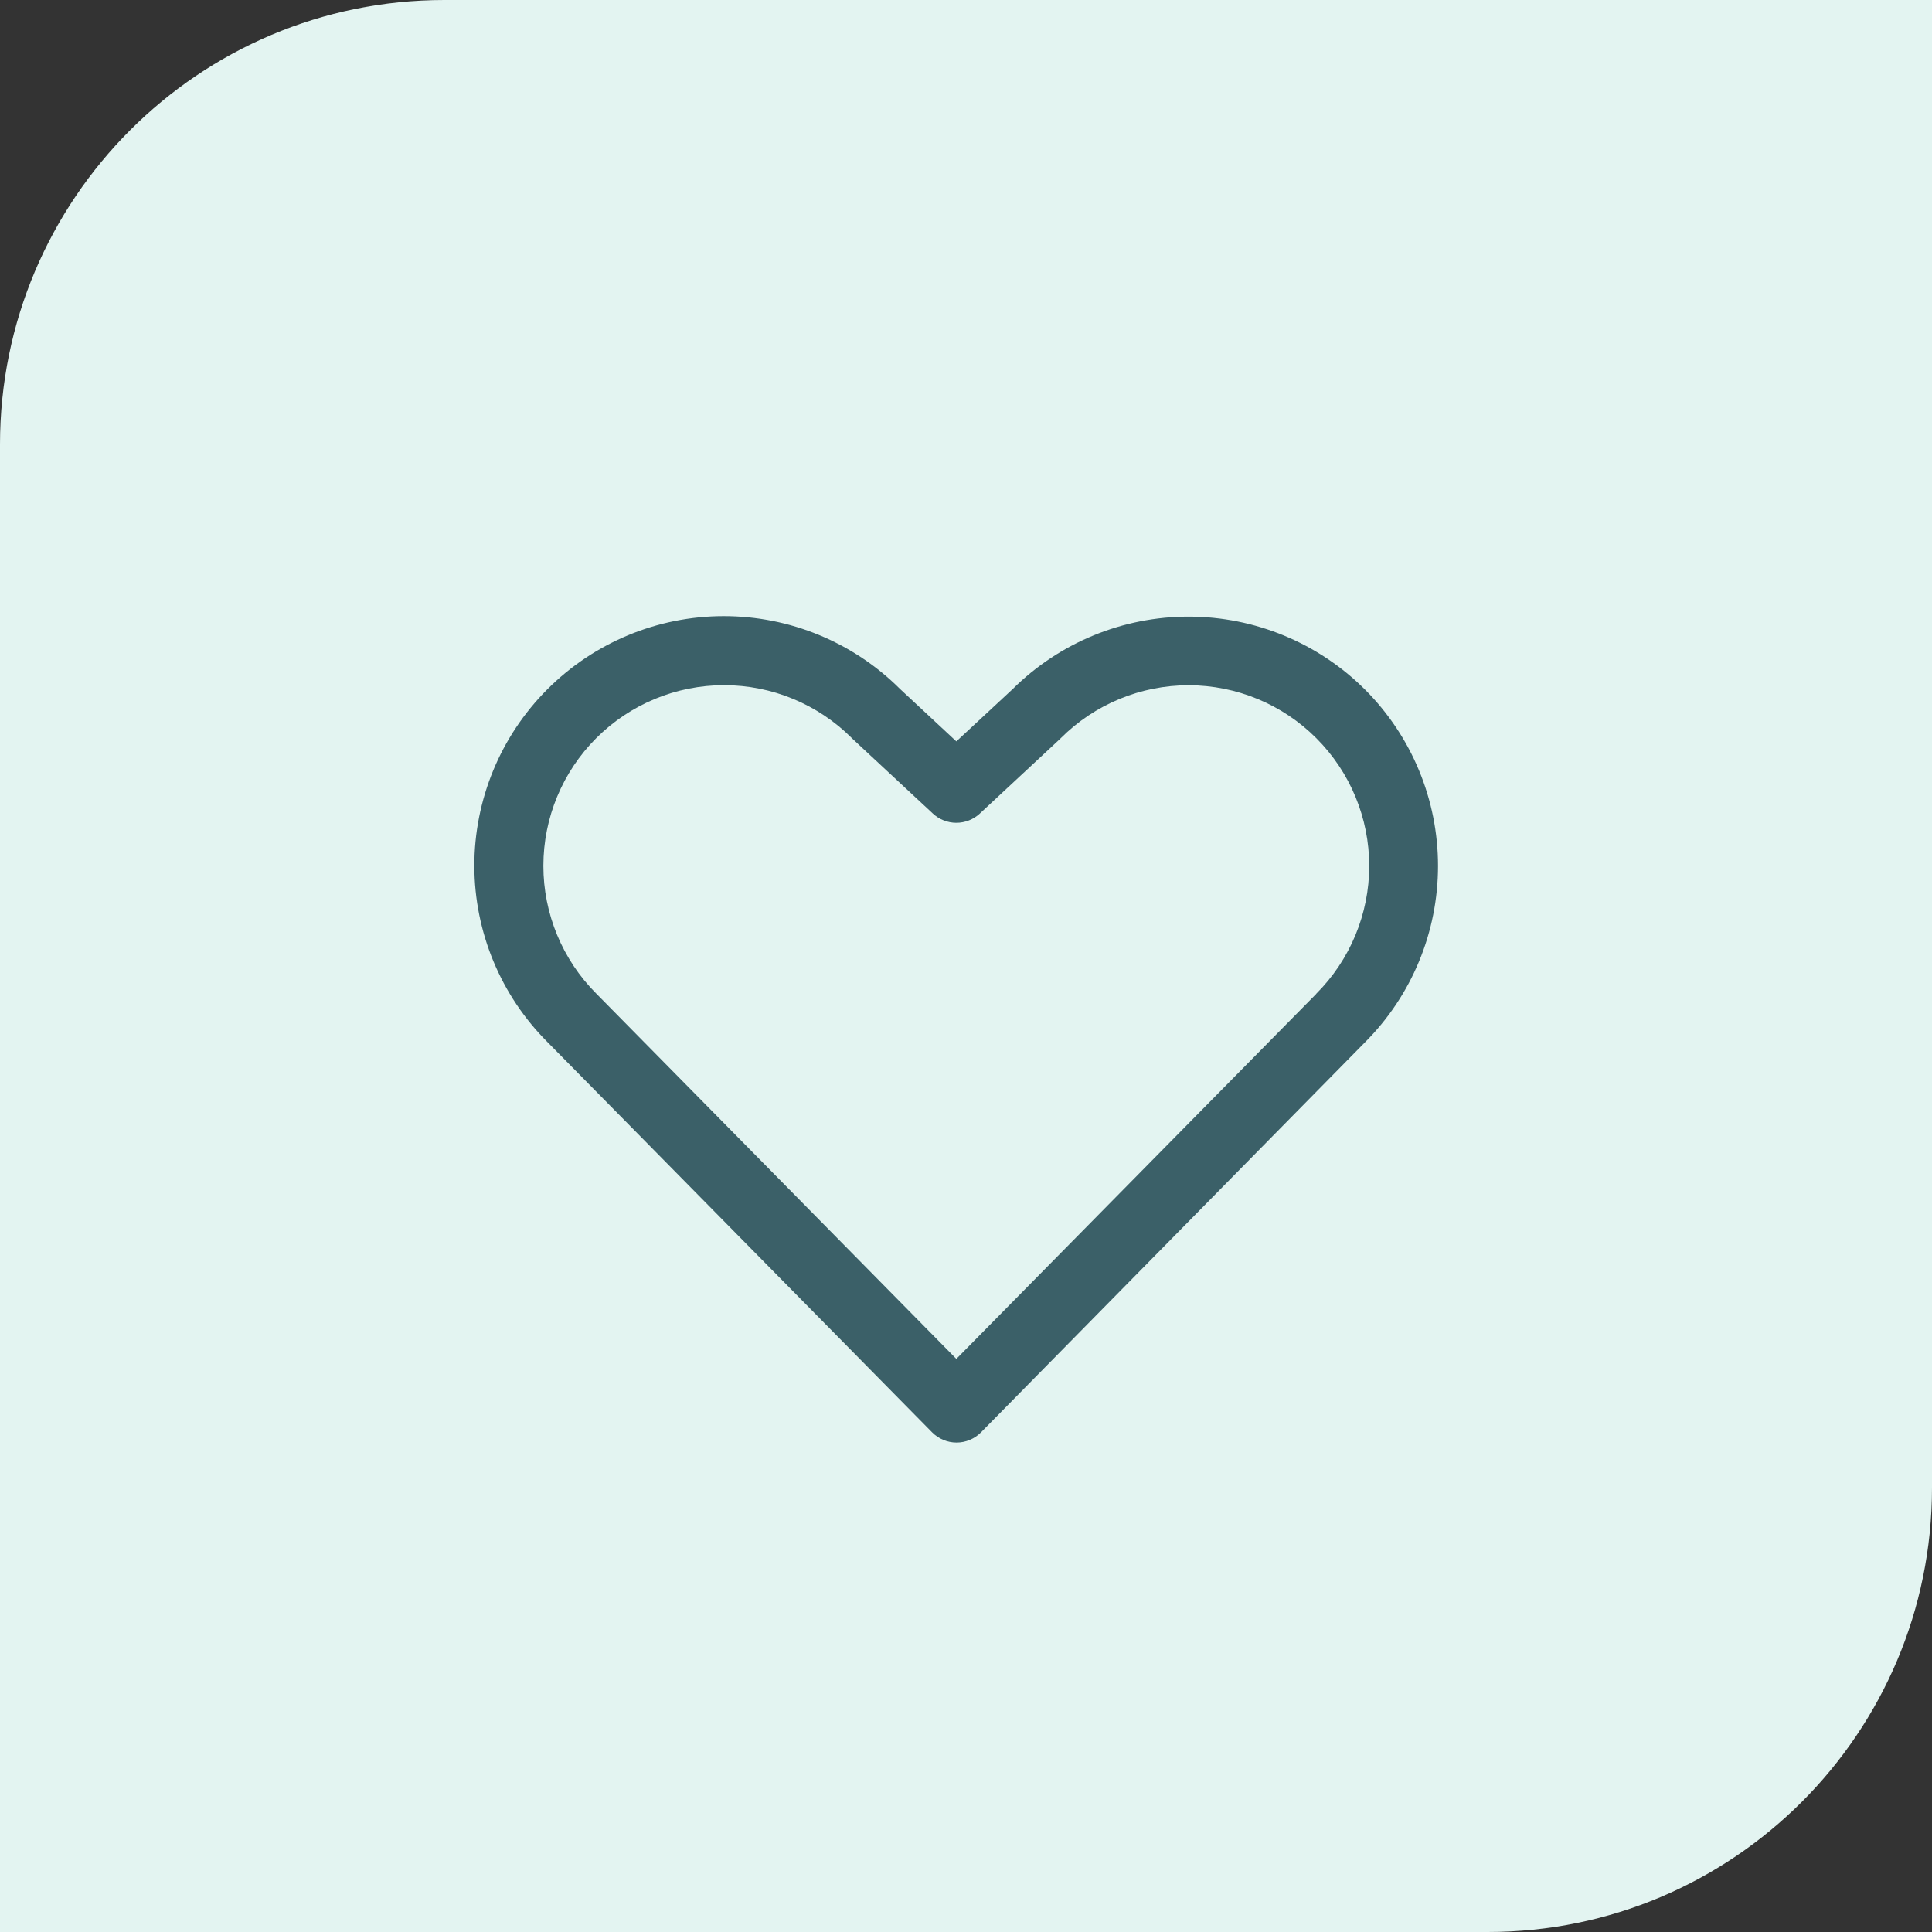
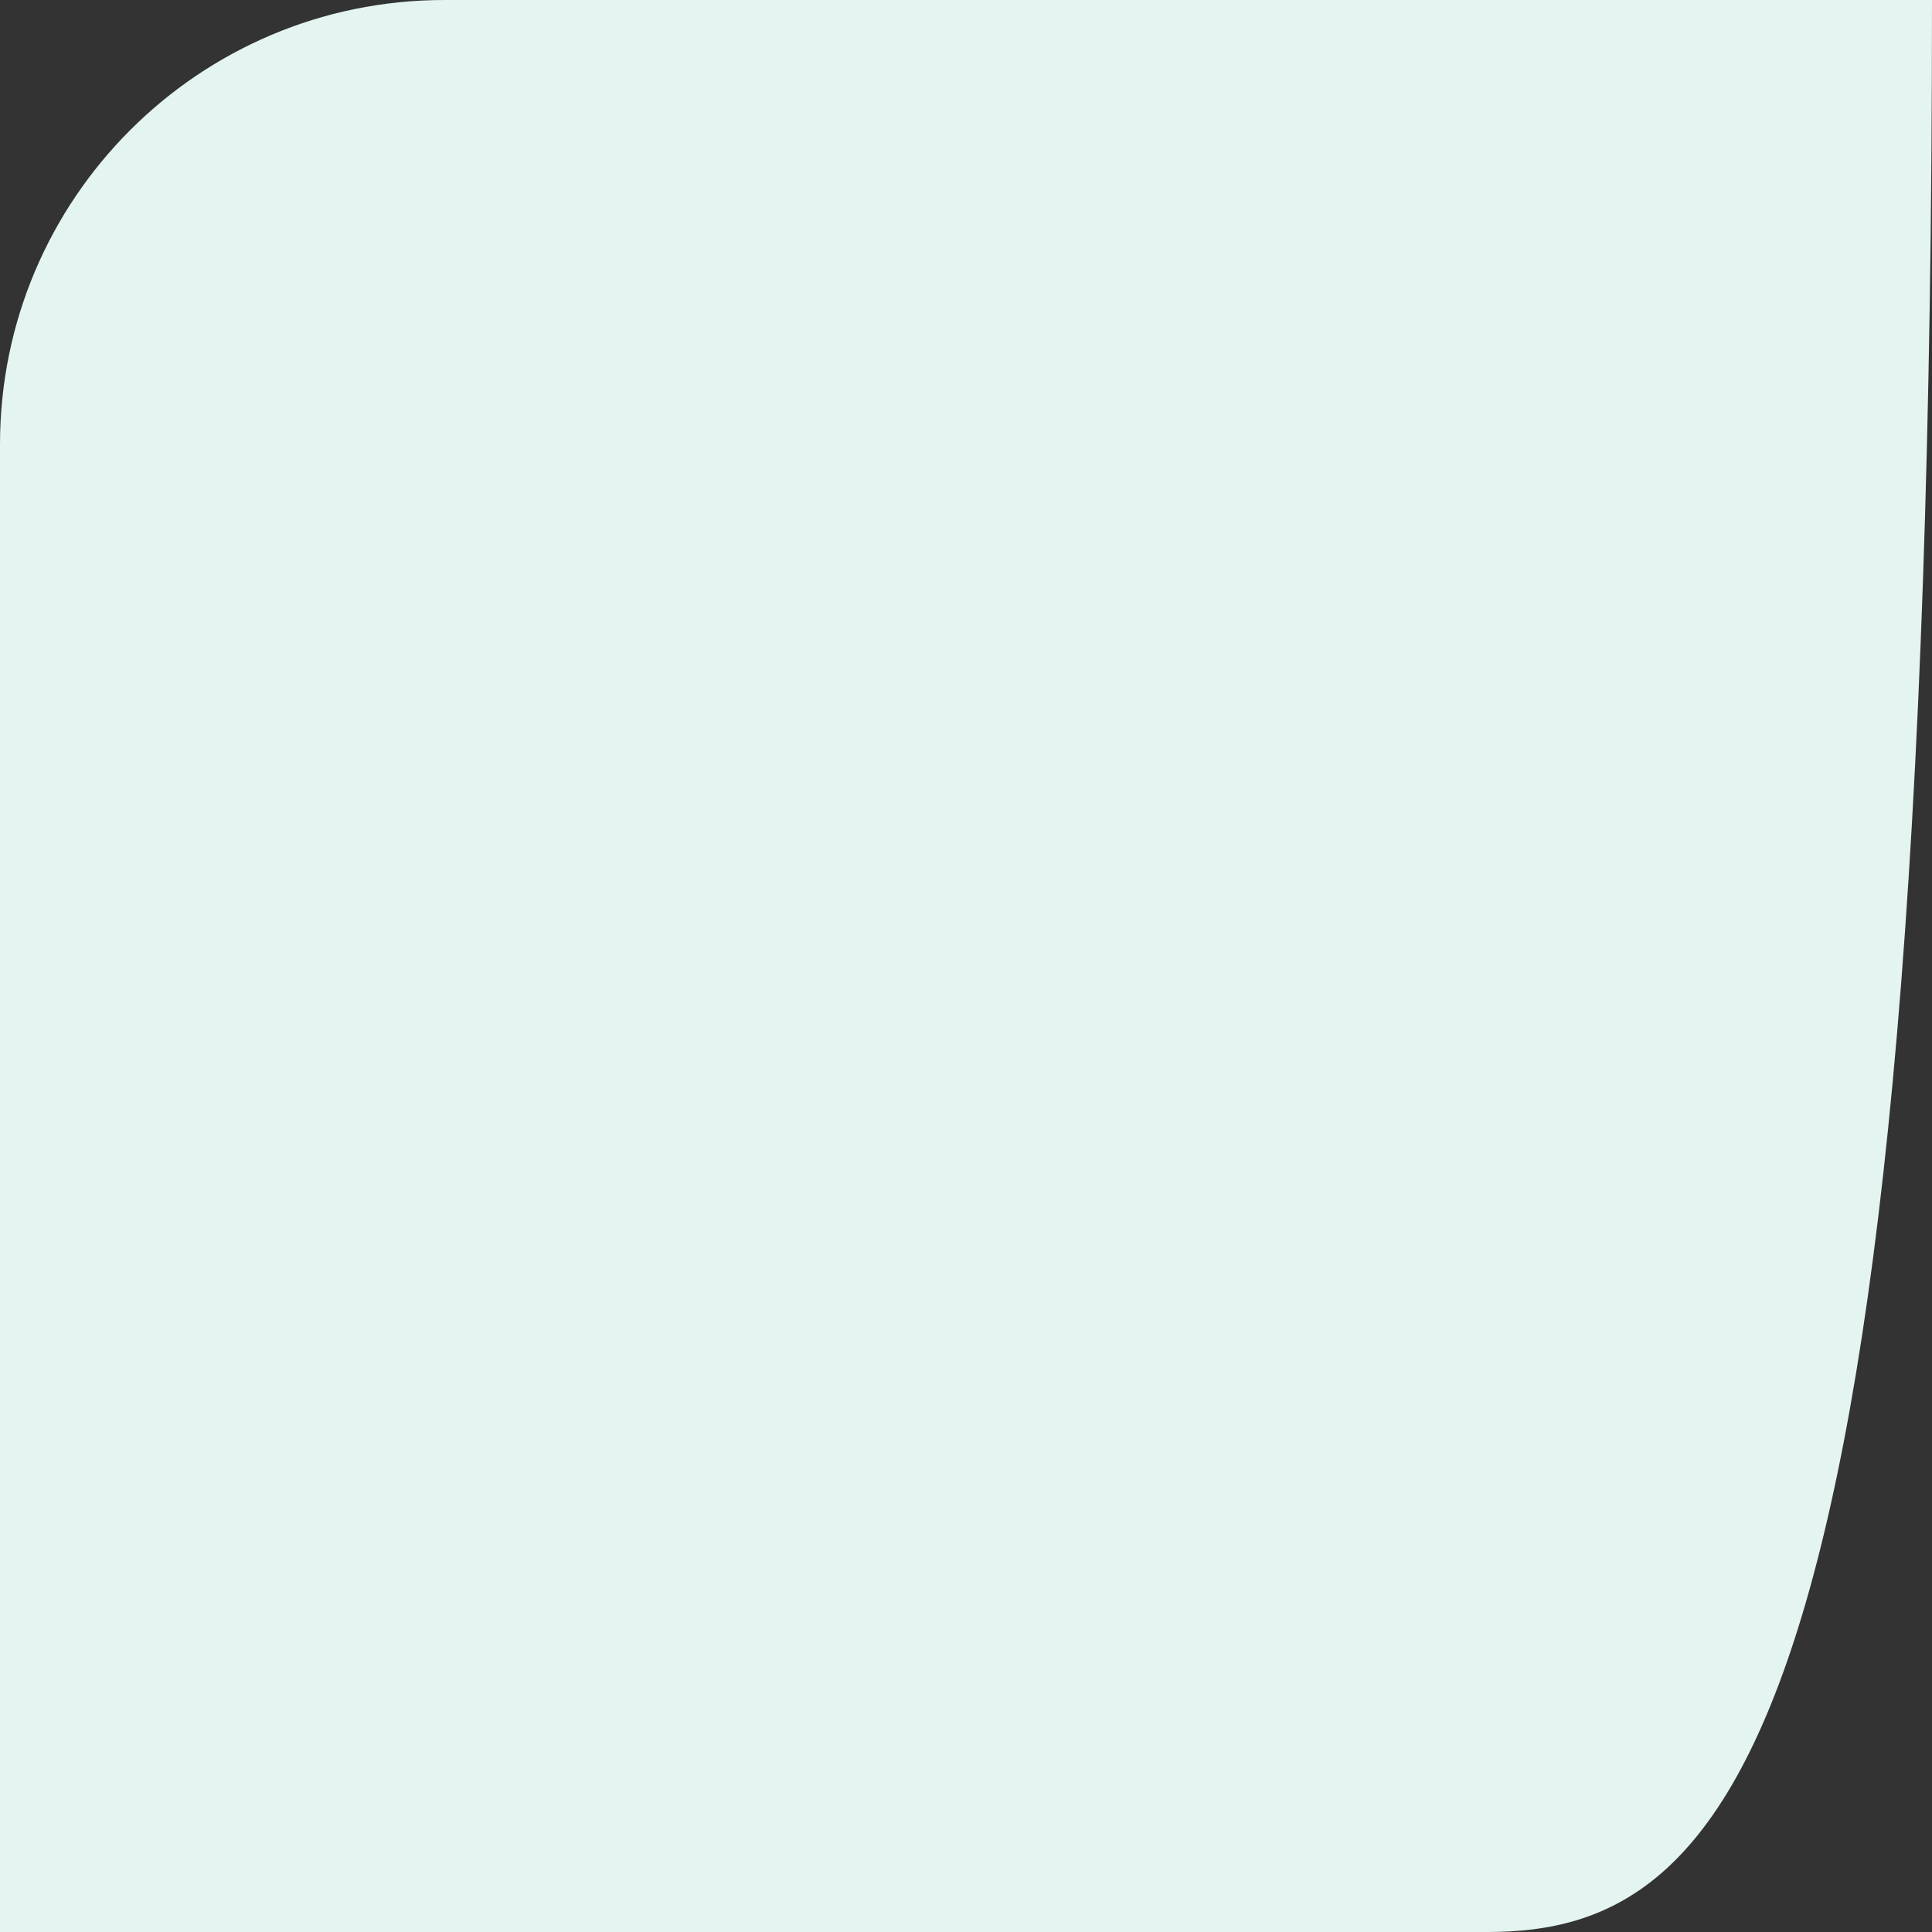
<svg xmlns="http://www.w3.org/2000/svg" width="100" height="100" viewBox="0 0 100 100" fill="none">
  <rect x="0" y="0" width="100" height="100" fill="#333333" stroke="none" />
-   <path d="M0 23C0 10.297 10.297 0 23 0H100V77C100 89.703 89.703 100 77 100H0V23Z" fill="#E3F4F1" />
-   <path d="M70.652 35.691C68.232 33.278 64.955 31.92 61.537 31.916C58.119 31.912 54.838 33.261 52.412 35.669L49.5 38.374L46.585 35.66C44.16 33.242 40.873 31.886 37.448 31.891C34.023 31.895 30.741 33.261 28.322 35.686C25.904 38.111 24.548 41.398 24.552 44.823C24.557 48.248 25.922 51.531 28.348 53.949L48.242 74.135C48.408 74.303 48.605 74.437 48.823 74.528C49.041 74.62 49.275 74.667 49.511 74.667C49.747 74.667 49.981 74.62 50.199 74.528C50.417 74.437 50.614 74.303 50.78 74.135L70.652 53.949C73.073 51.528 74.432 48.244 74.432 44.82C74.432 41.397 73.073 38.113 70.652 35.691ZM68.125 51.447L49.5 70.337L30.864 51.429C29.11 49.675 28.125 47.296 28.125 44.816C28.125 42.336 29.11 39.957 30.864 38.203C32.617 36.449 34.996 35.464 37.477 35.464C39.957 35.464 42.336 36.449 44.089 38.203L44.134 38.248L48.286 42.111C48.616 42.417 49.05 42.588 49.5 42.588C49.95 42.588 50.384 42.417 50.714 42.111L54.866 38.248L54.91 38.203C56.666 36.45 59.045 35.467 61.525 35.468C64.006 35.47 66.384 36.457 68.136 38.212C69.889 39.967 70.873 42.346 70.871 44.827C70.869 47.307 69.882 49.685 68.127 51.438L68.125 51.447Z" fill="#3B6068" />
+   <path d="M0 23C0 10.297 10.297 0 23 0H100C100 89.703 89.703 100 77 100H0V23Z" fill="#E3F4F1" />
</svg>